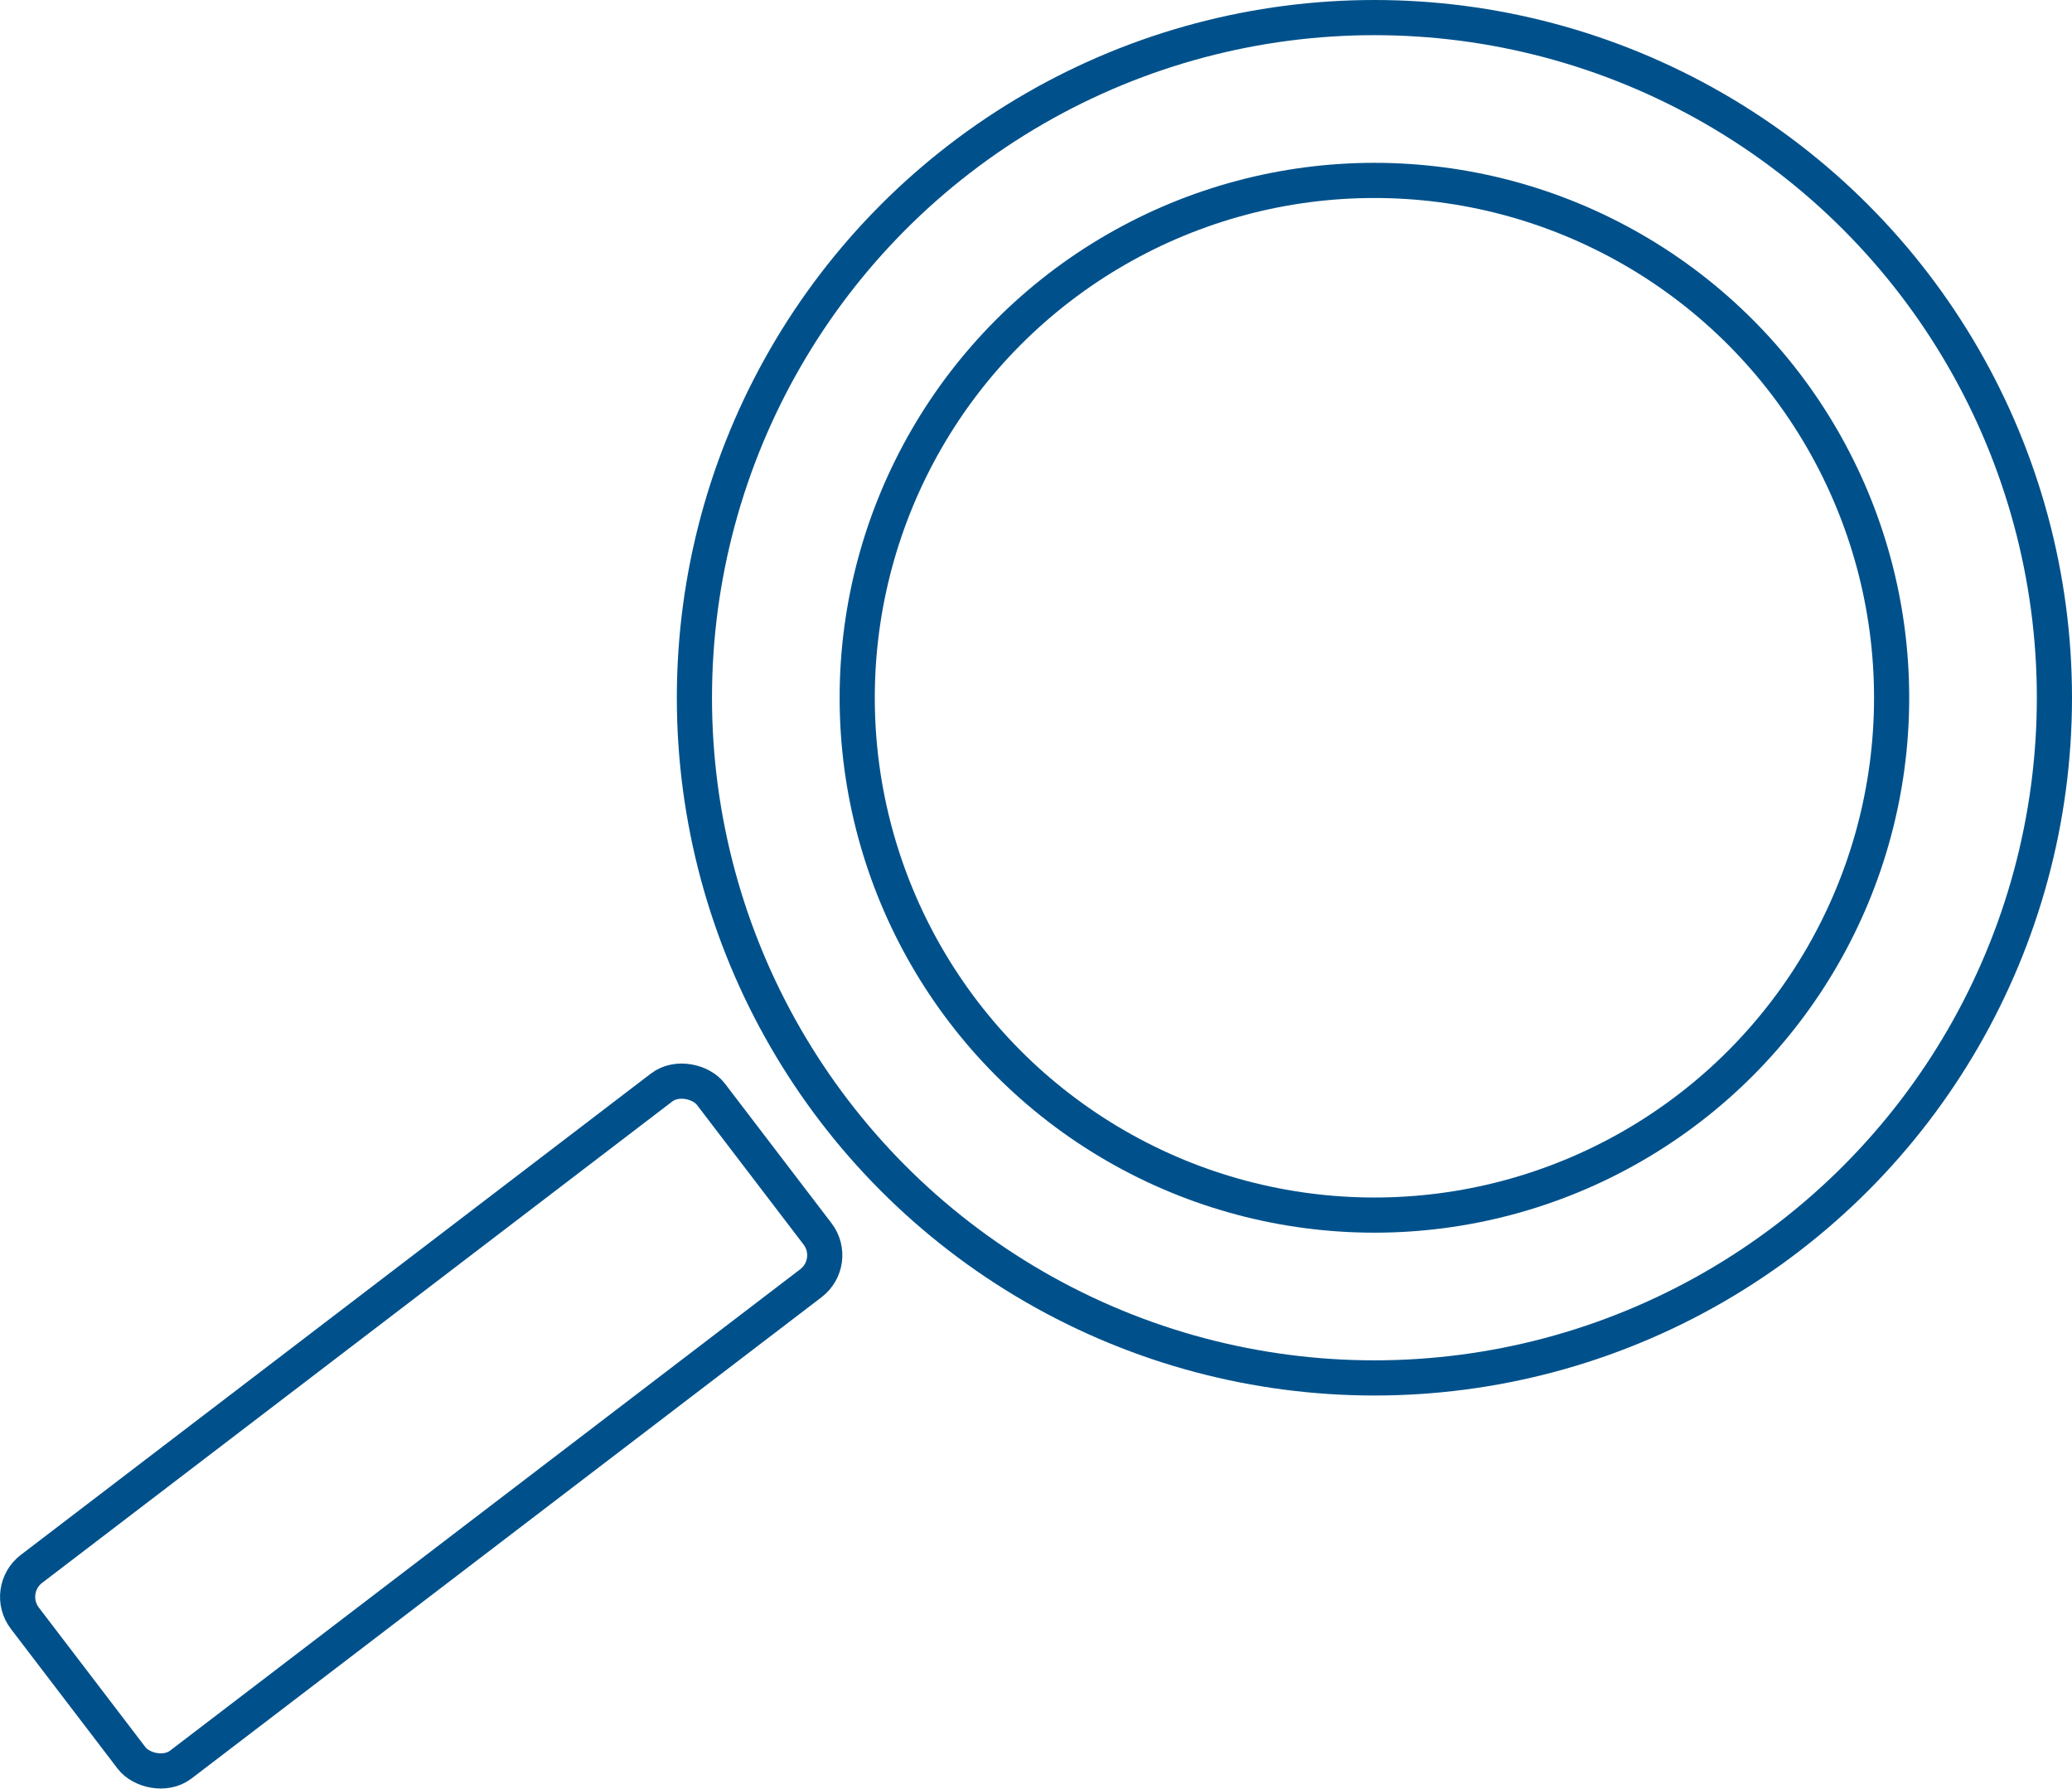
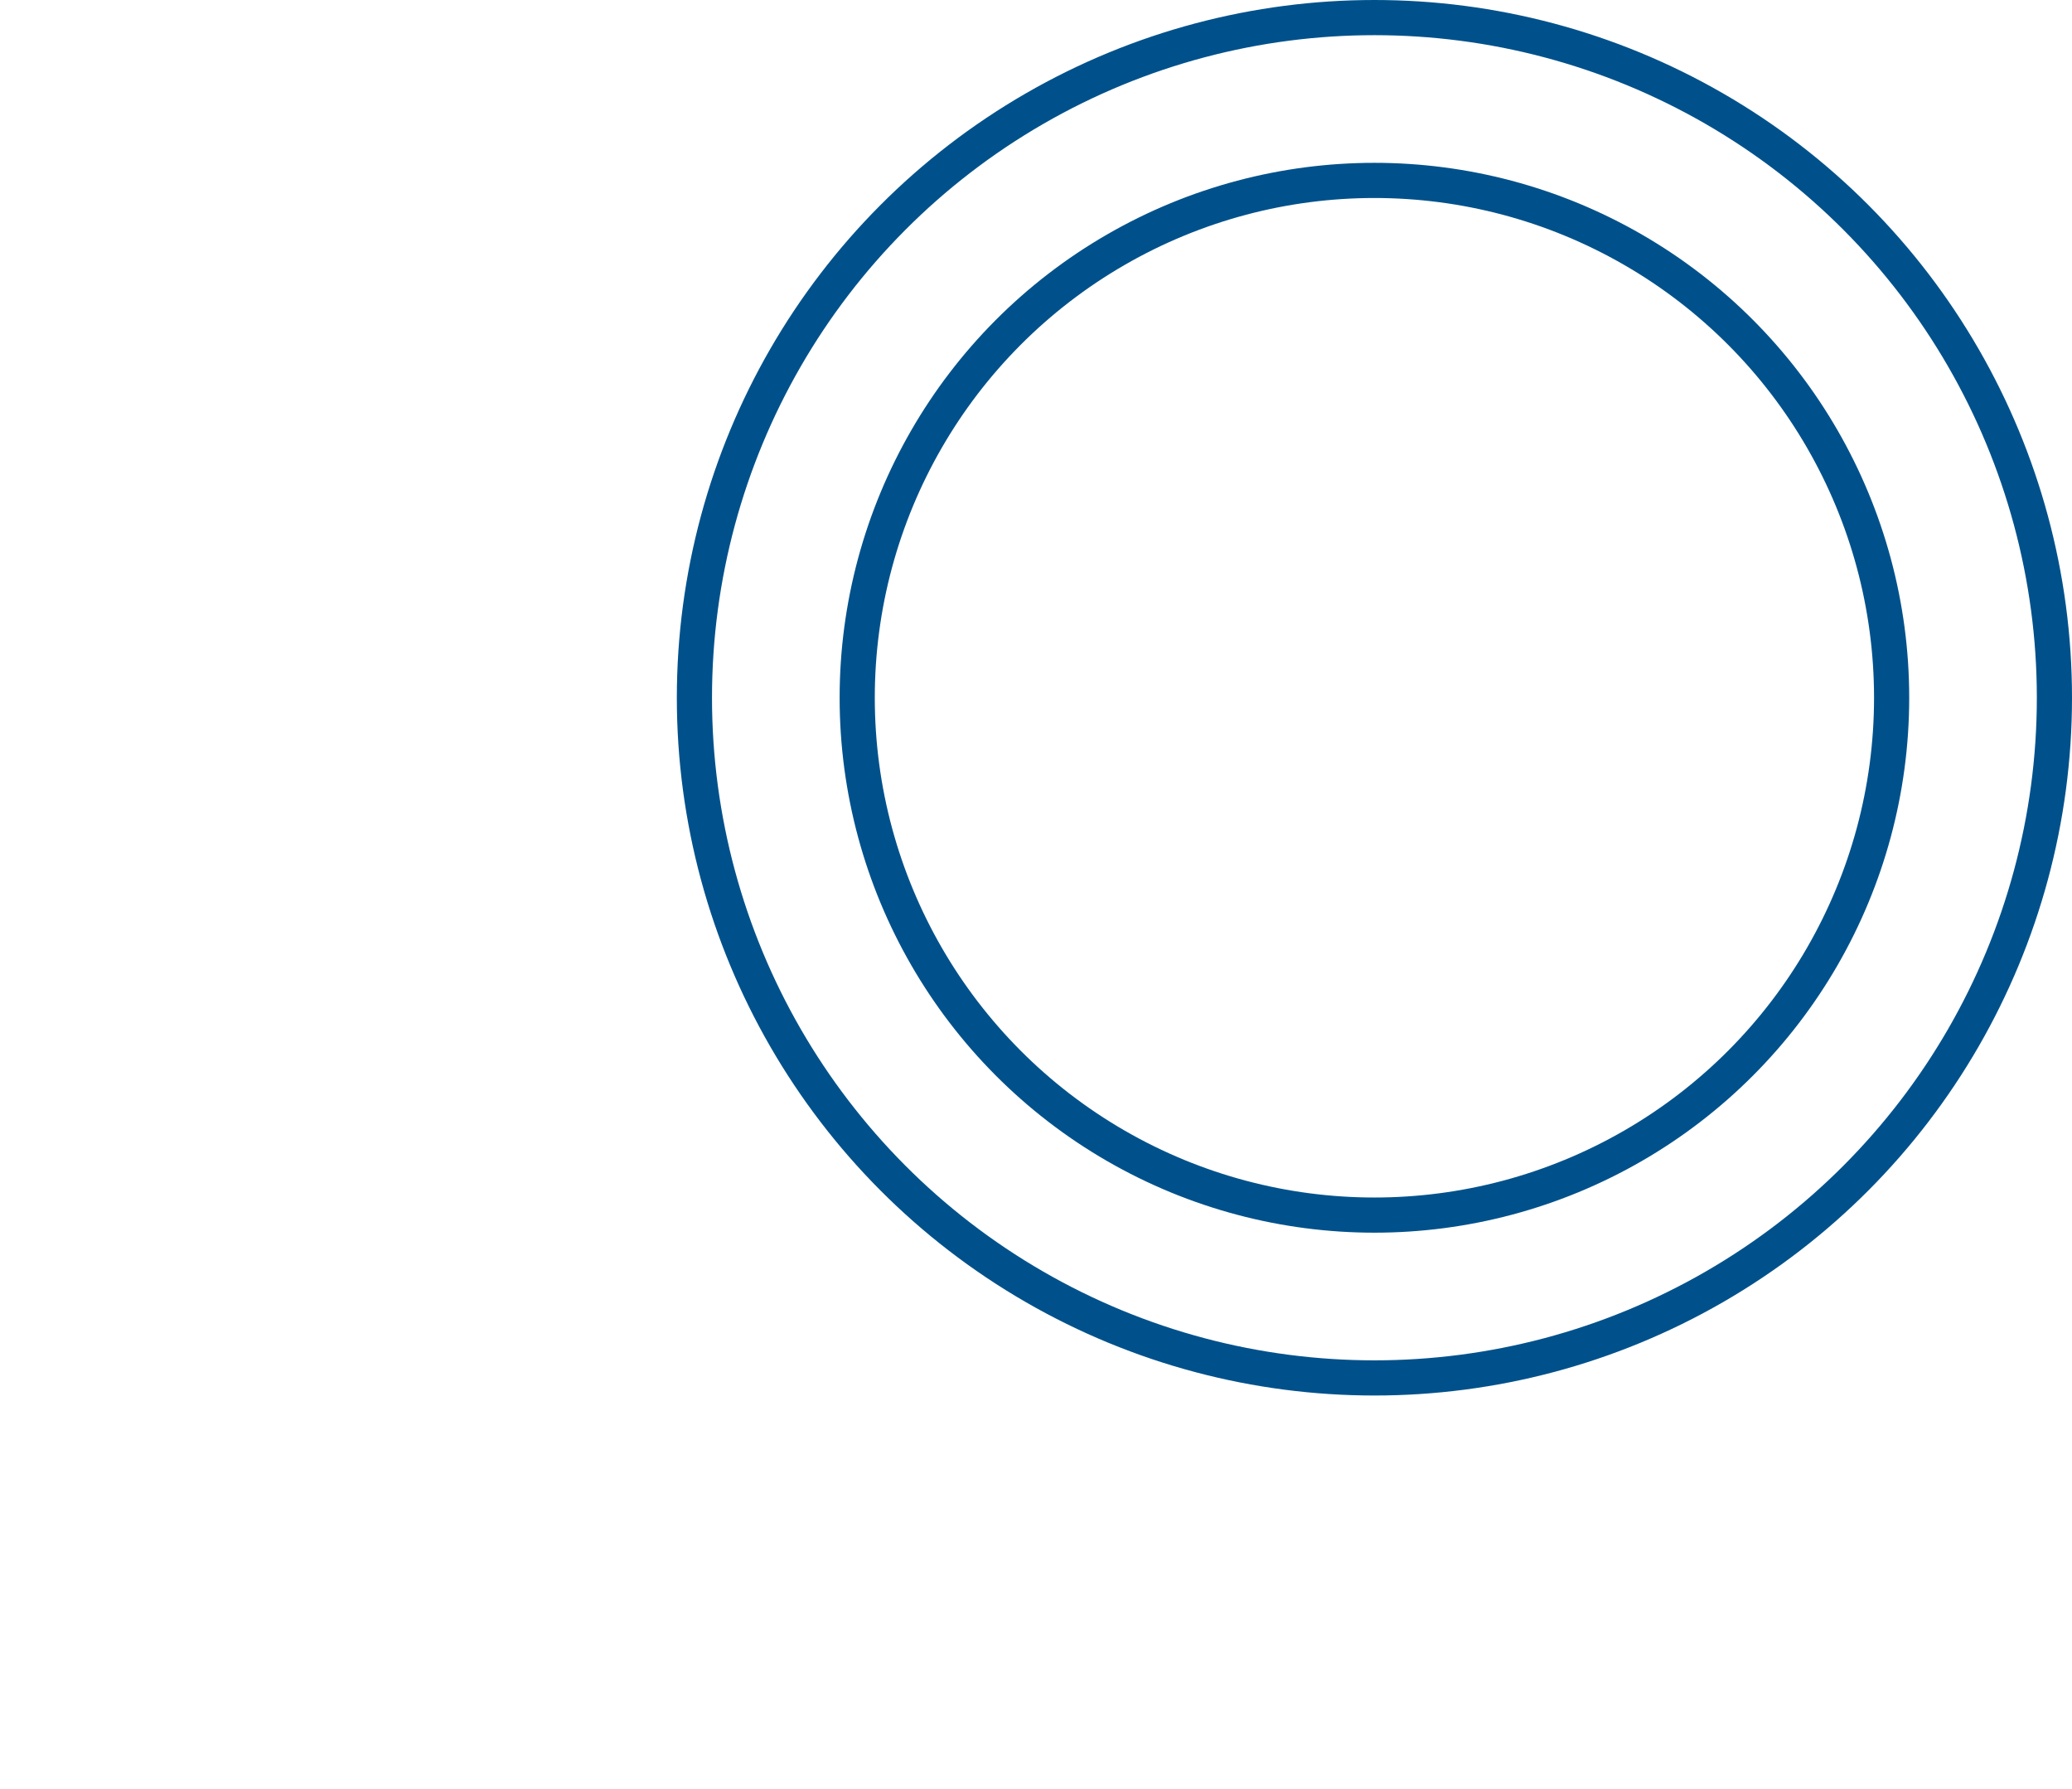
<svg xmlns="http://www.w3.org/2000/svg" viewBox="0 0 58.93 50.88">
  <defs>
    <style>.cls-1{fill:none;stroke:#00518b;stroke-miterlimit:10;}</style>
  </defs>
  <title>Asset 3</title>
  <g id="Layer_2" data-name="Layer 2">
    <g id="レイヤー3">
      <circle class="cls-1" cx="39.09" cy="19.84" r="14.71" />
      <circle class="cls-1" cx="39.09" cy="19.84" r="19.34" />
-       <rect class="cls-1" x="-0.3" y="37.05" width="24.55" height="7" rx="1" transform="translate(-22.15 15.59) rotate(-37.37)" />
    </g>
  </g>
</svg>